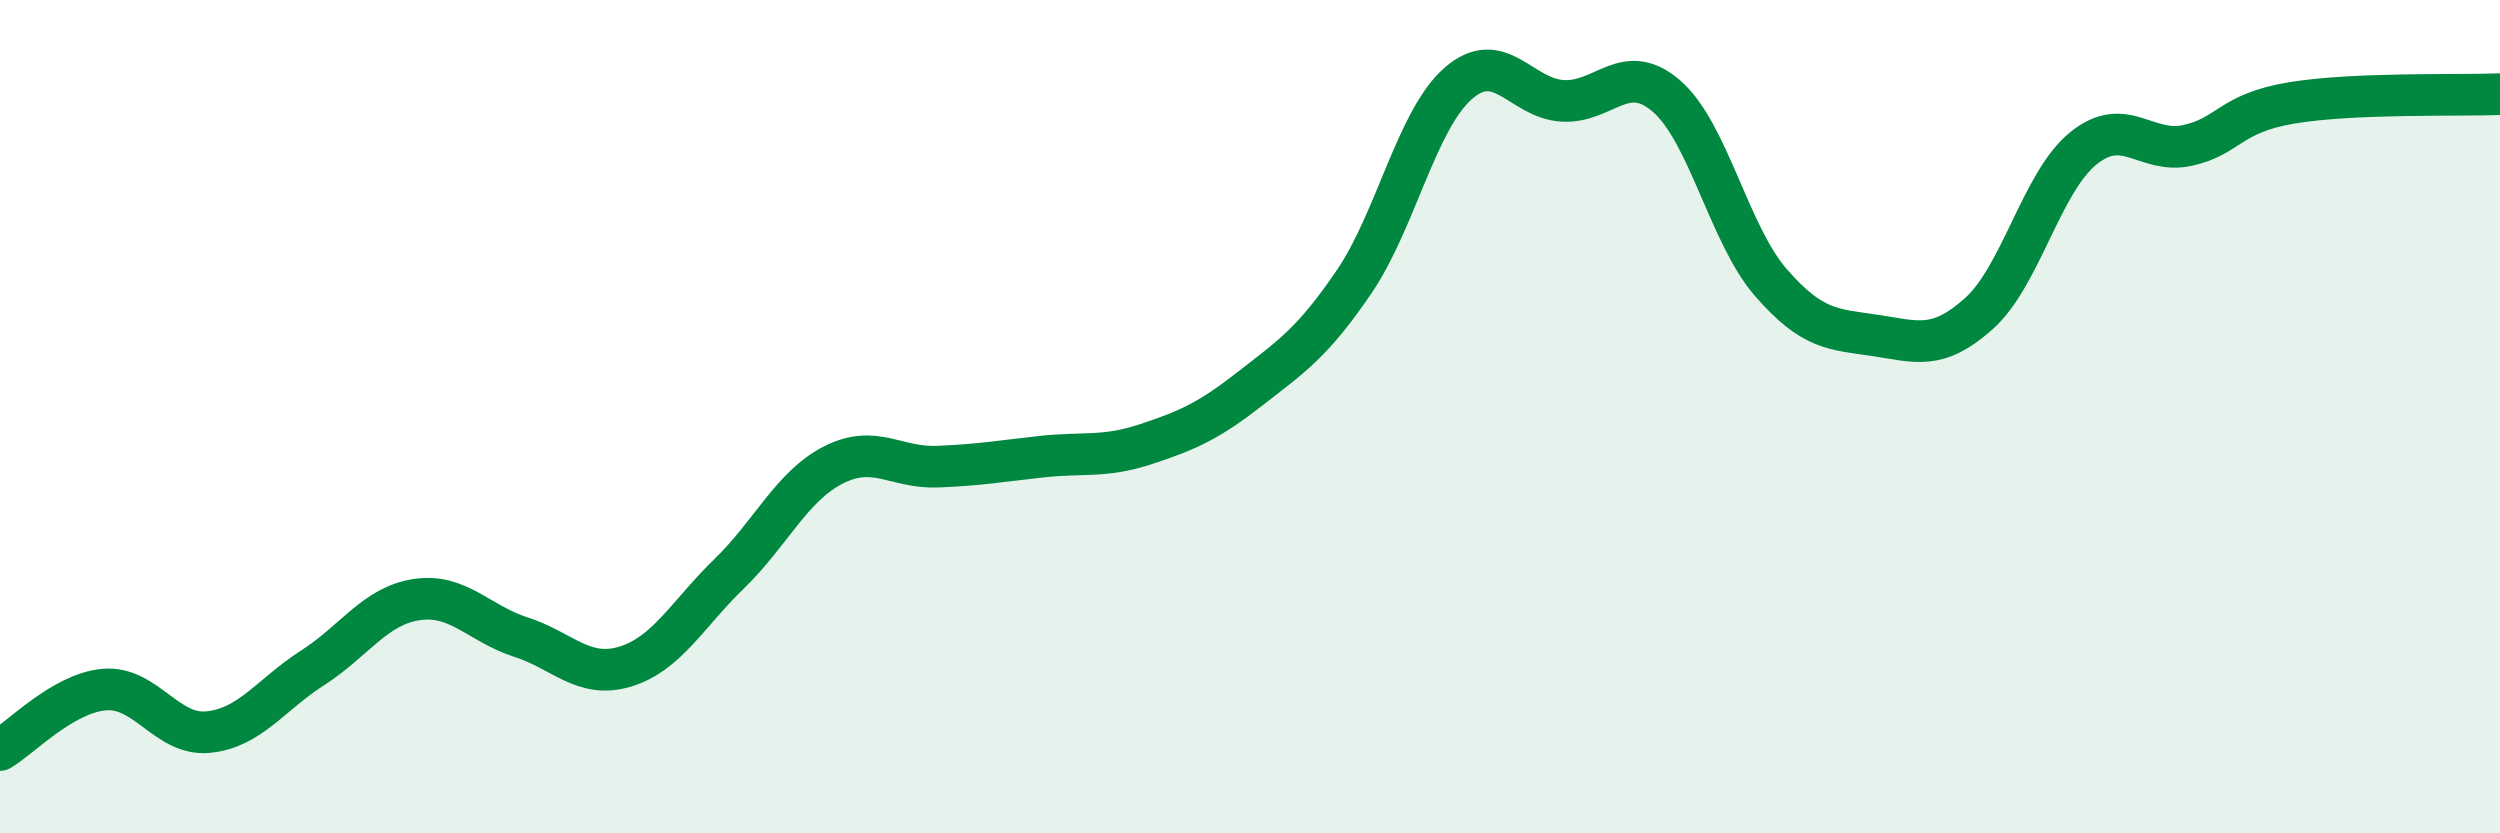
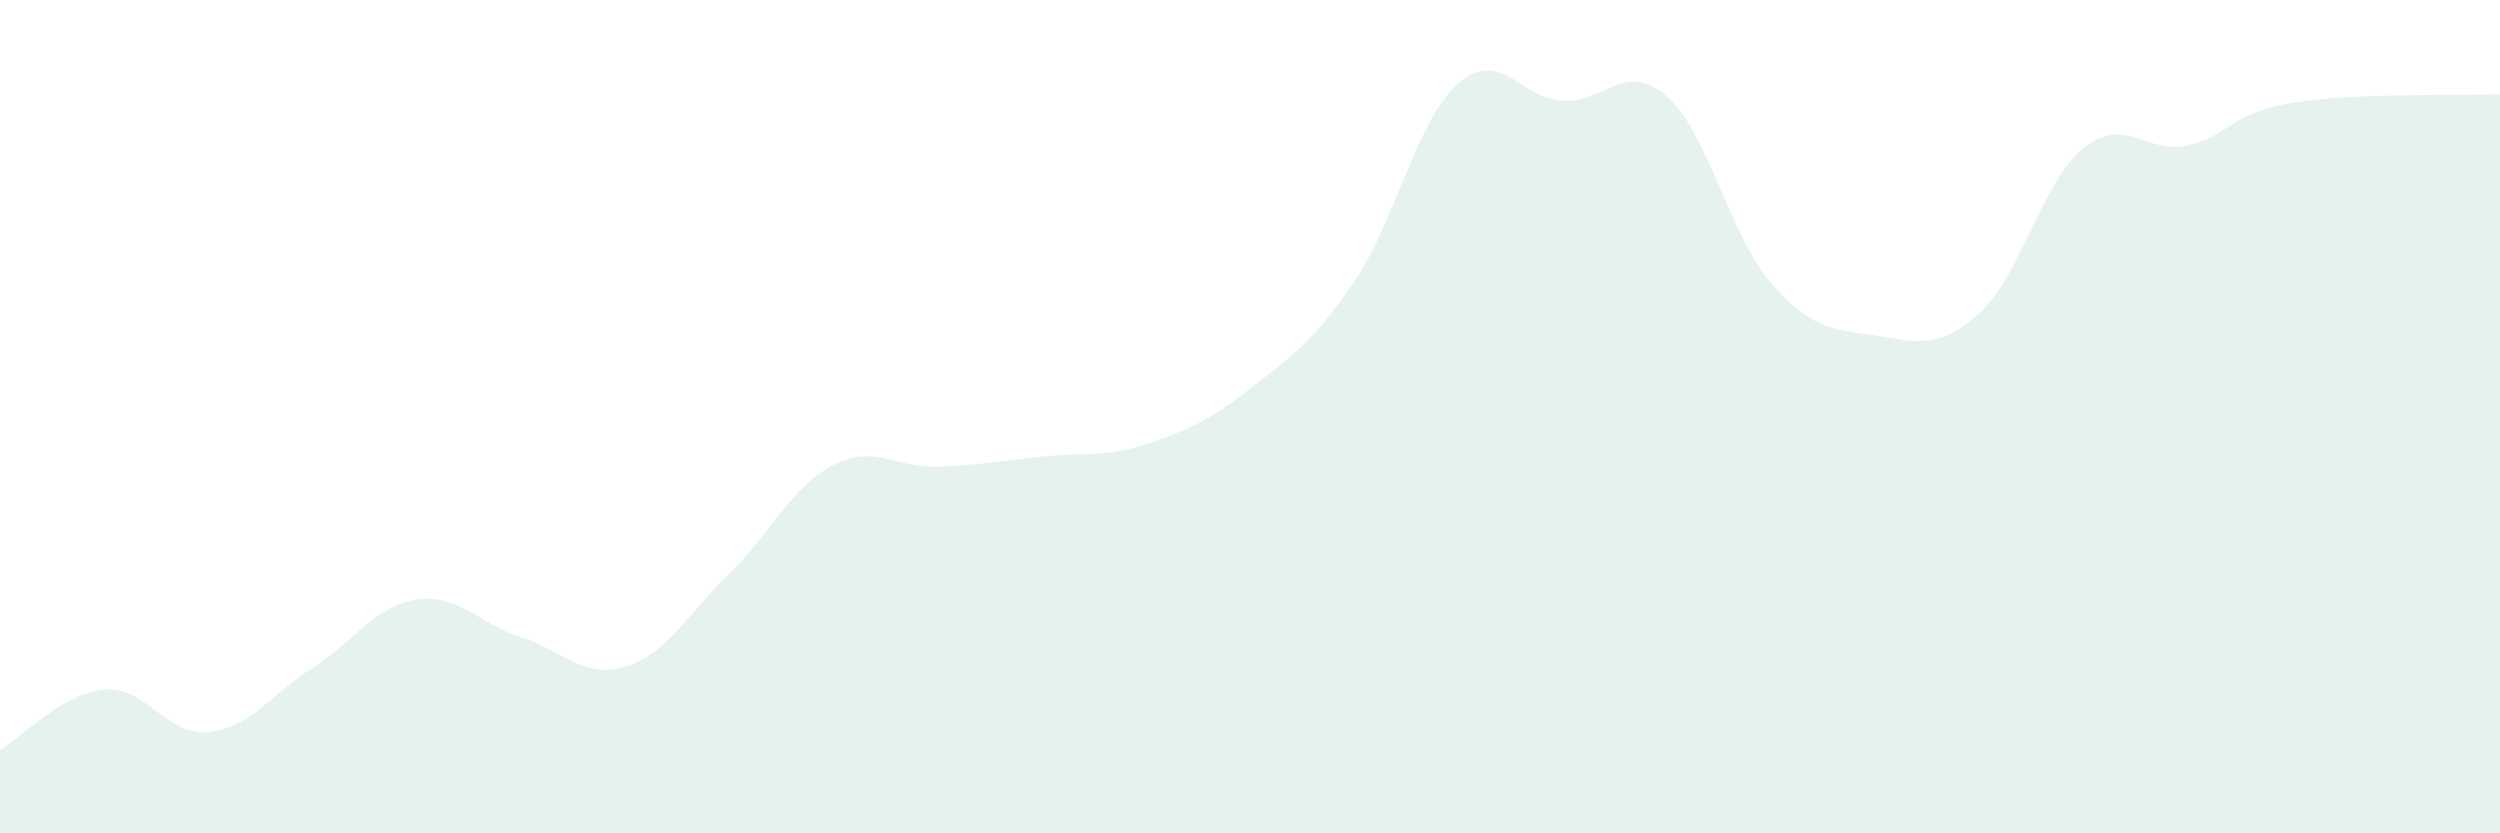
<svg xmlns="http://www.w3.org/2000/svg" width="60" height="20" viewBox="0 0 60 20">
  <path d="M 0,18 C 0.5,17.71 1.5,16.64 2.5,16.55 C 3.5,16.46 4,17.67 5,17.57 C 6,17.47 6.5,16.67 7.5,16.03 C 8.5,15.39 9,14.54 10,14.39 C 11,14.24 11.5,14.97 12.5,15.29 C 13.5,15.61 14,16.3 15,16 C 16,15.7 16.5,14.74 17.5,13.77 C 18.5,12.8 19,11.67 20,11.16 C 21,10.65 21.5,11.24 22.5,11.2 C 23.5,11.16 24,11.07 25,10.96 C 26,10.85 26.5,10.99 27.5,10.66 C 28.5,10.33 29,10.11 30,9.33 C 31,8.55 31.5,8.23 32.5,6.76 C 33.5,5.29 34,2.87 35,2 C 36,1.13 36.5,2.36 37.5,2.42 C 38.5,2.48 39,1.44 40,2.31 C 41,3.18 41.5,5.63 42.5,6.78 C 43.5,7.93 44,7.9 45,8.05 C 46,8.2 46.5,8.42 47.5,7.52 C 48.5,6.62 49,4.37 50,3.56 C 51,2.75 51.5,3.71 52.5,3.49 C 53.5,3.27 53.5,2.72 55,2.47 C 56.5,2.22 59,2.3 60,2.26L60 20L0 20Z" fill="#008740" opacity="0.1" stroke-linecap="round" stroke-linejoin="round" />
-   <path d="M 0,18 C 0.5,17.71 1.5,16.64 2.5,16.55 C 3.5,16.46 4,17.67 5,17.57 C 6,17.47 6.5,16.67 7.5,16.03 C 8.5,15.39 9,14.54 10,14.39 C 11,14.24 11.5,14.97 12.5,15.29 C 13.5,15.61 14,16.3 15,16 C 16,15.7 16.5,14.74 17.5,13.77 C 18.5,12.8 19,11.67 20,11.16 C 21,10.65 21.5,11.24 22.5,11.2 C 23.5,11.16 24,11.07 25,10.96 C 26,10.85 26.5,10.99 27.5,10.66 C 28.5,10.33 29,10.11 30,9.33 C 31,8.55 31.5,8.23 32.5,6.76 C 33.5,5.29 34,2.87 35,2 C 36,1.13 36.5,2.36 37.5,2.42 C 38.5,2.48 39,1.44 40,2.31 C 41,3.18 41.5,5.63 42.5,6.78 C 43.5,7.93 44,7.9 45,8.05 C 46,8.2 46.5,8.42 47.5,7.52 C 48.5,6.62 49,4.37 50,3.56 C 51,2.75 51.5,3.71 52.5,3.49 C 53.5,3.27 53.5,2.72 55,2.47 C 56.5,2.22 59,2.3 60,2.26" stroke="#008740" stroke-width="1" fill="none" stroke-linecap="round" stroke-linejoin="round" />
</svg>